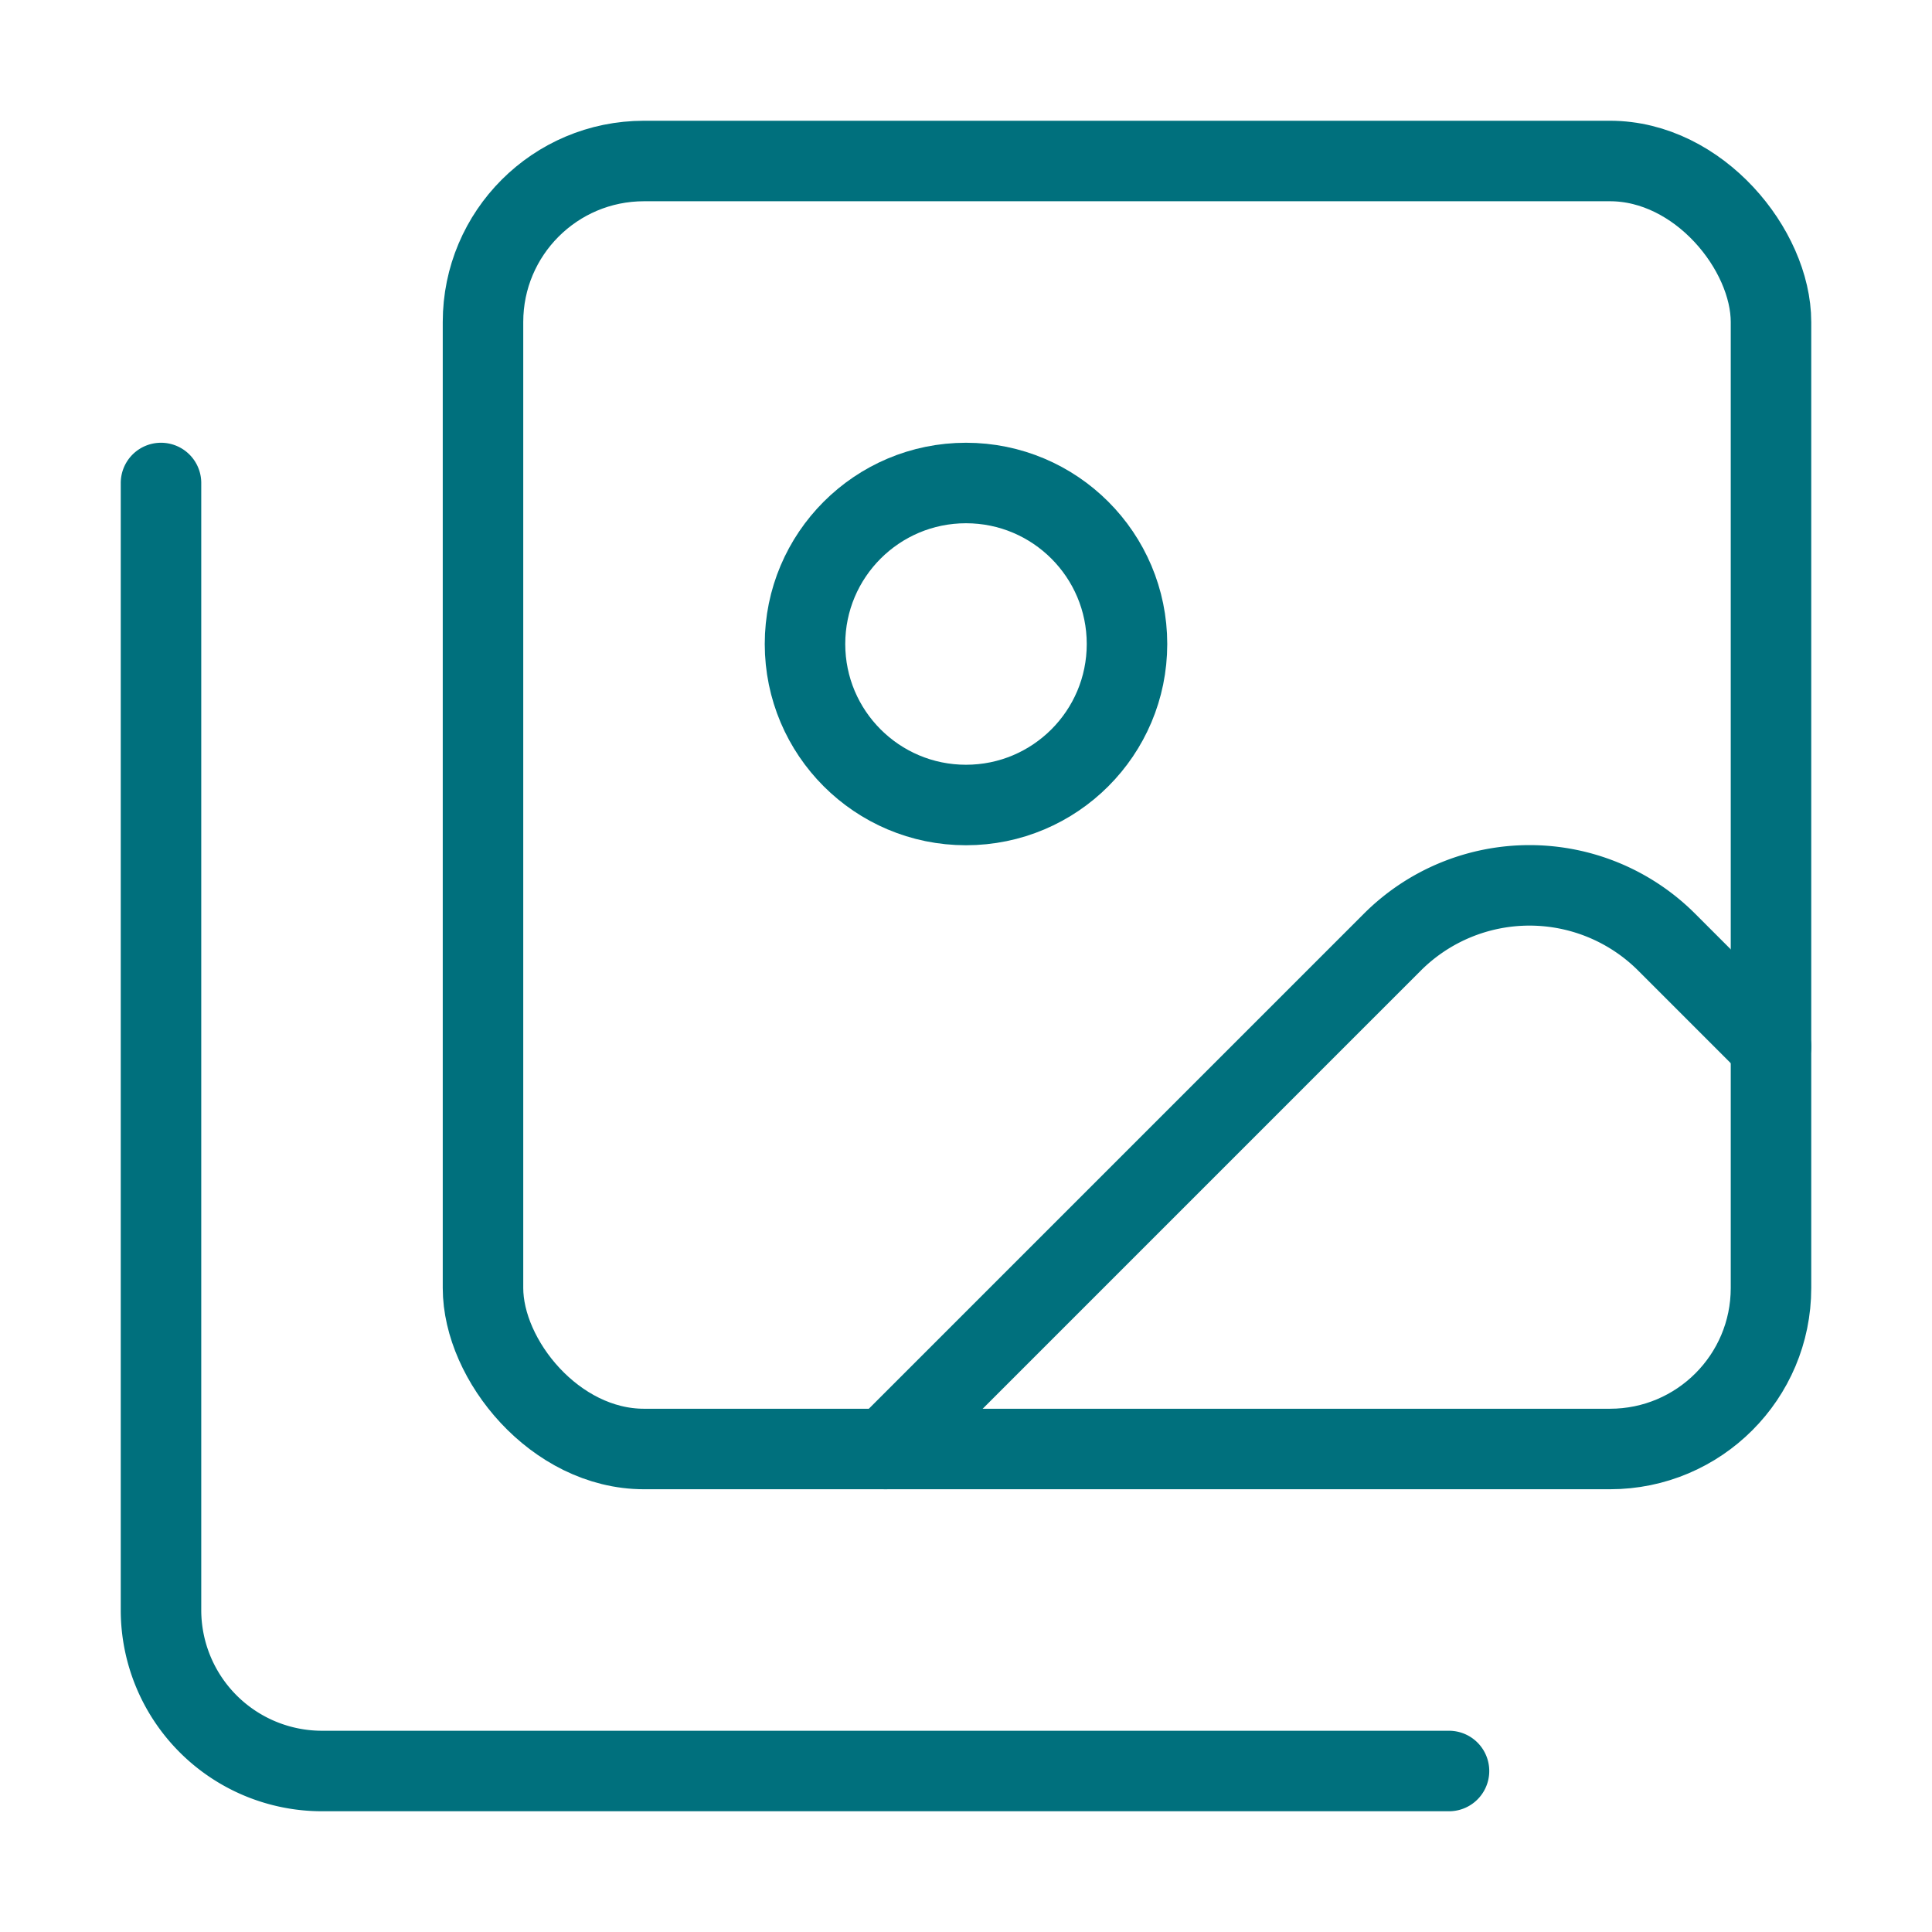
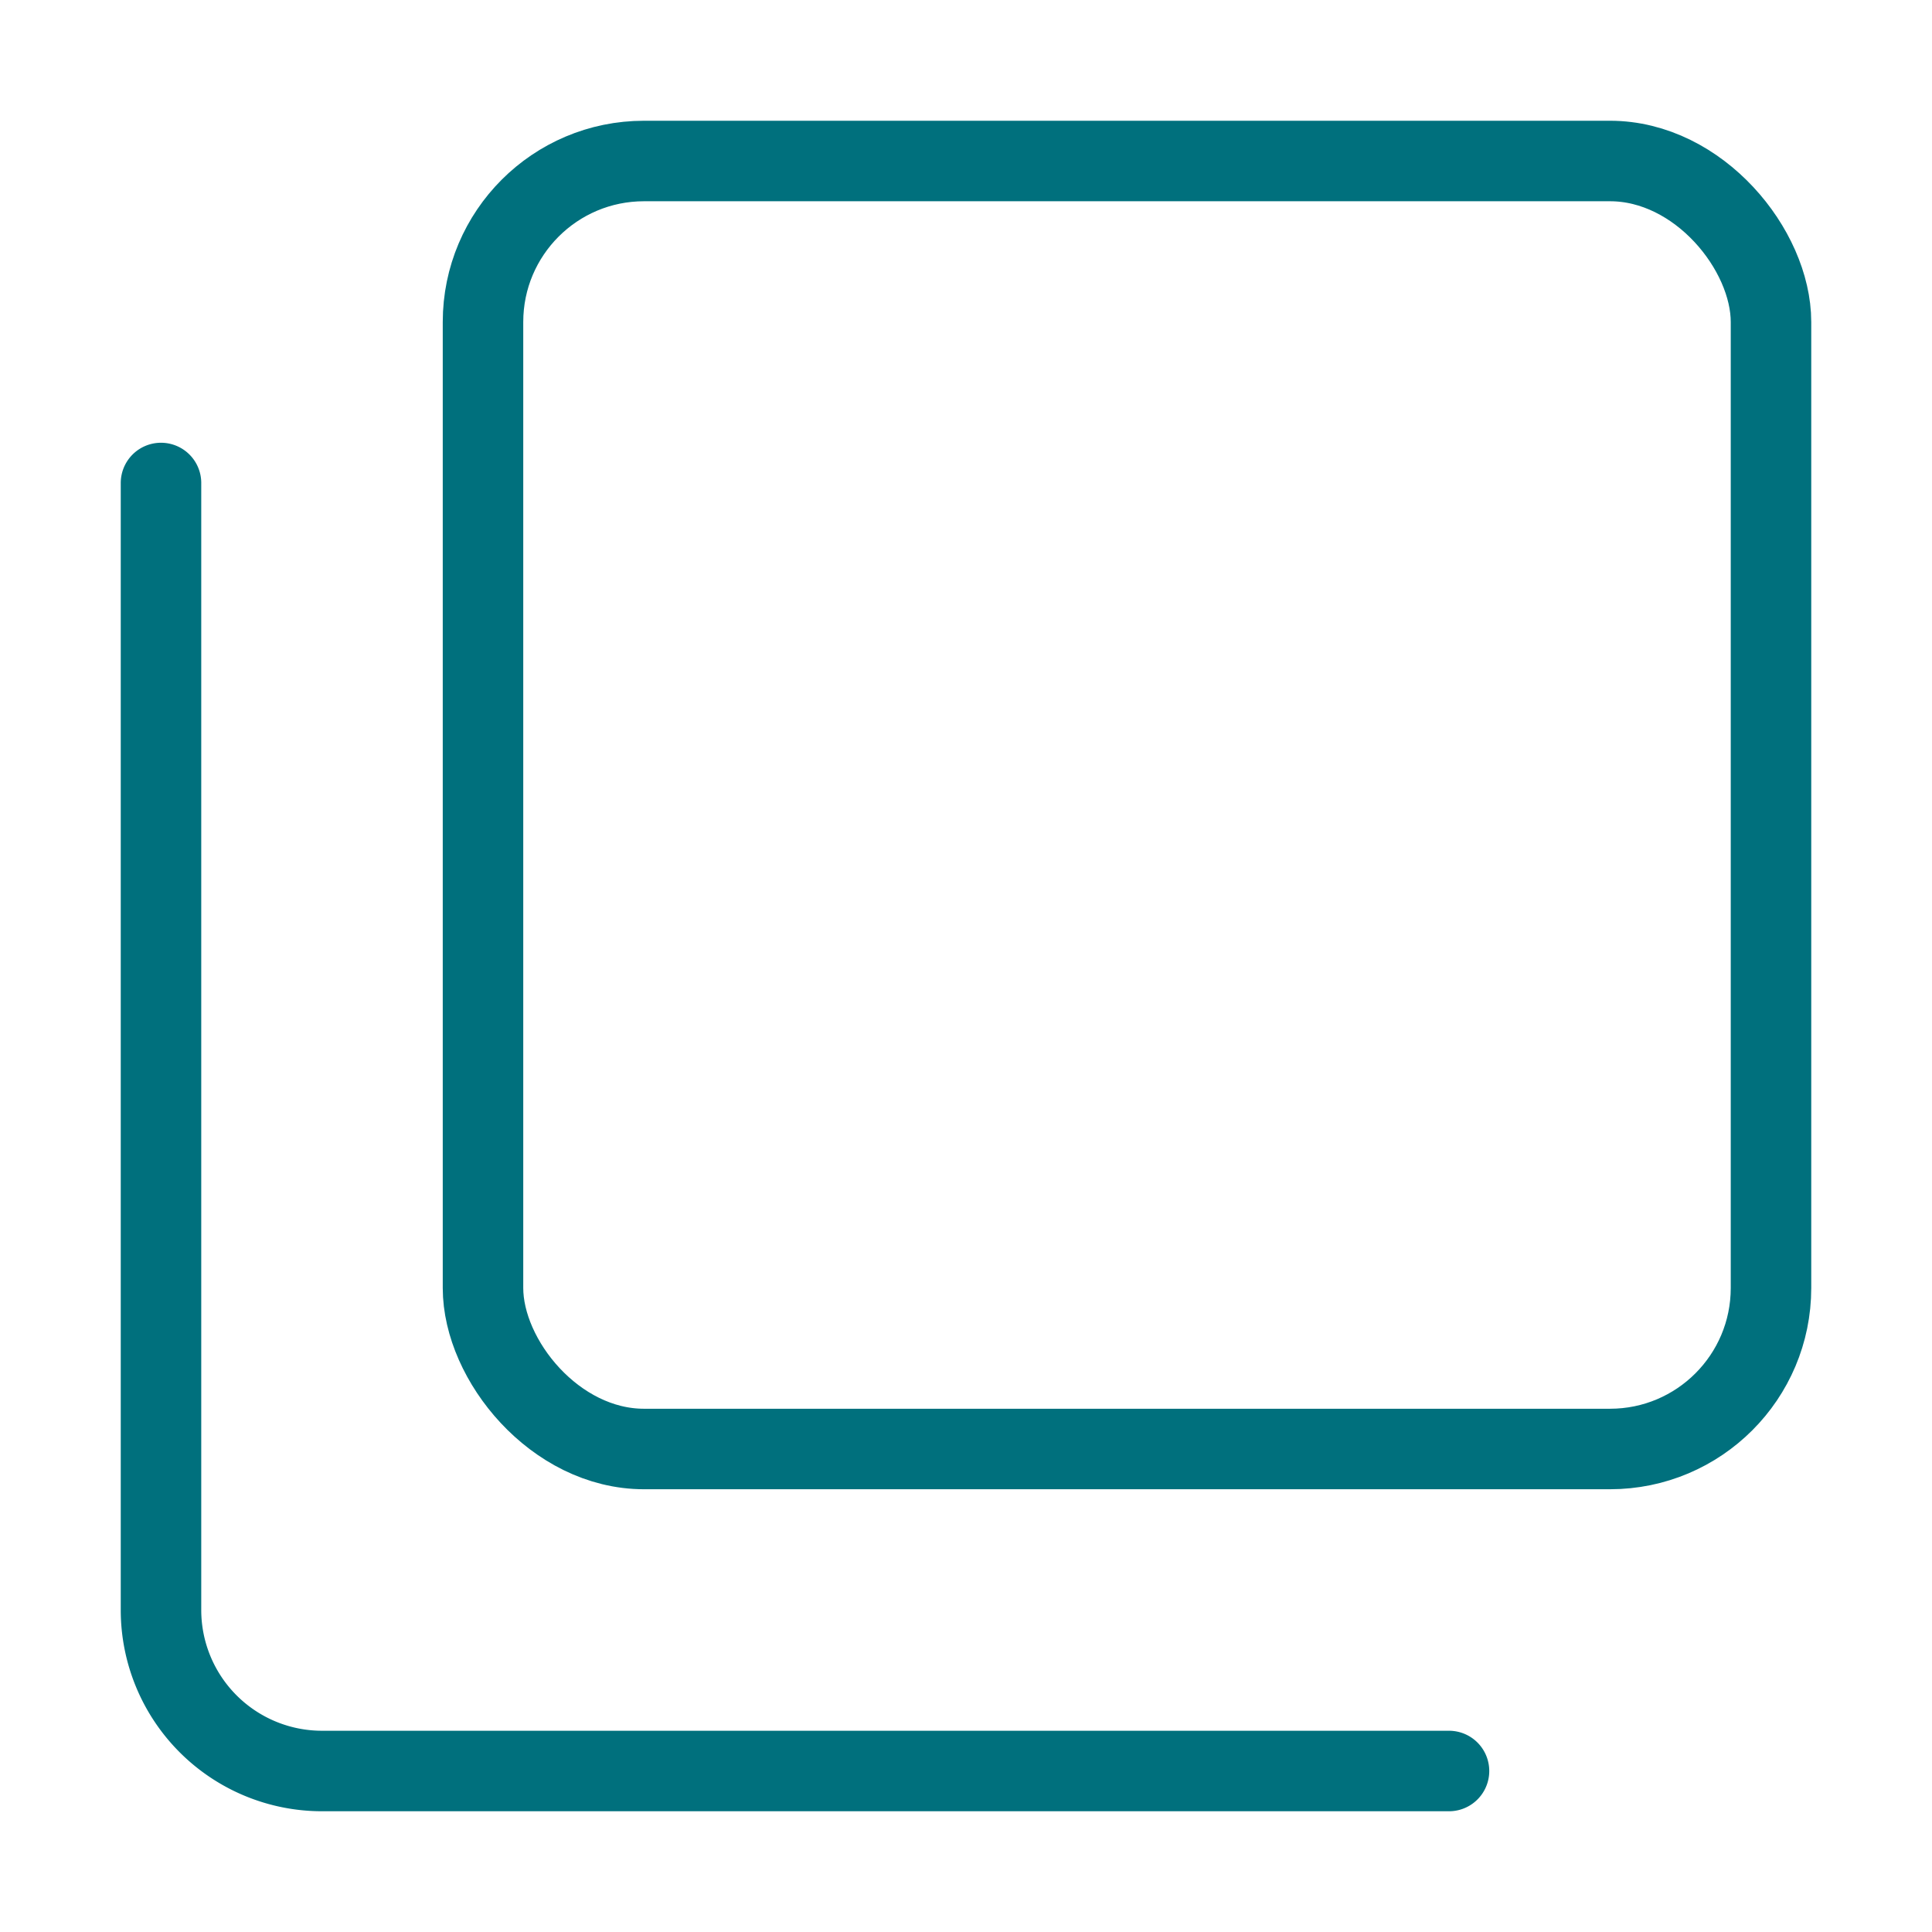
<svg xmlns="http://www.w3.org/2000/svg" width="24" height="24" viewBox="0 0 24 24" fill="none" stroke="#00707D" stroke-width="1" stroke-linecap="round" stroke-linejoin="round" class="lucide lucide-images">
  <path d="M18 22H4a2 2 0 0 1-2-2V6" />
-   <path d="m22 13-1.296-1.296a2.41 2.41 0 0 0-3.408 0L11 18" />
-   <circle cx="12" cy="8" r="2" />
  <rect width="16" height="16" x="6" y="2" rx="2" />
</svg>